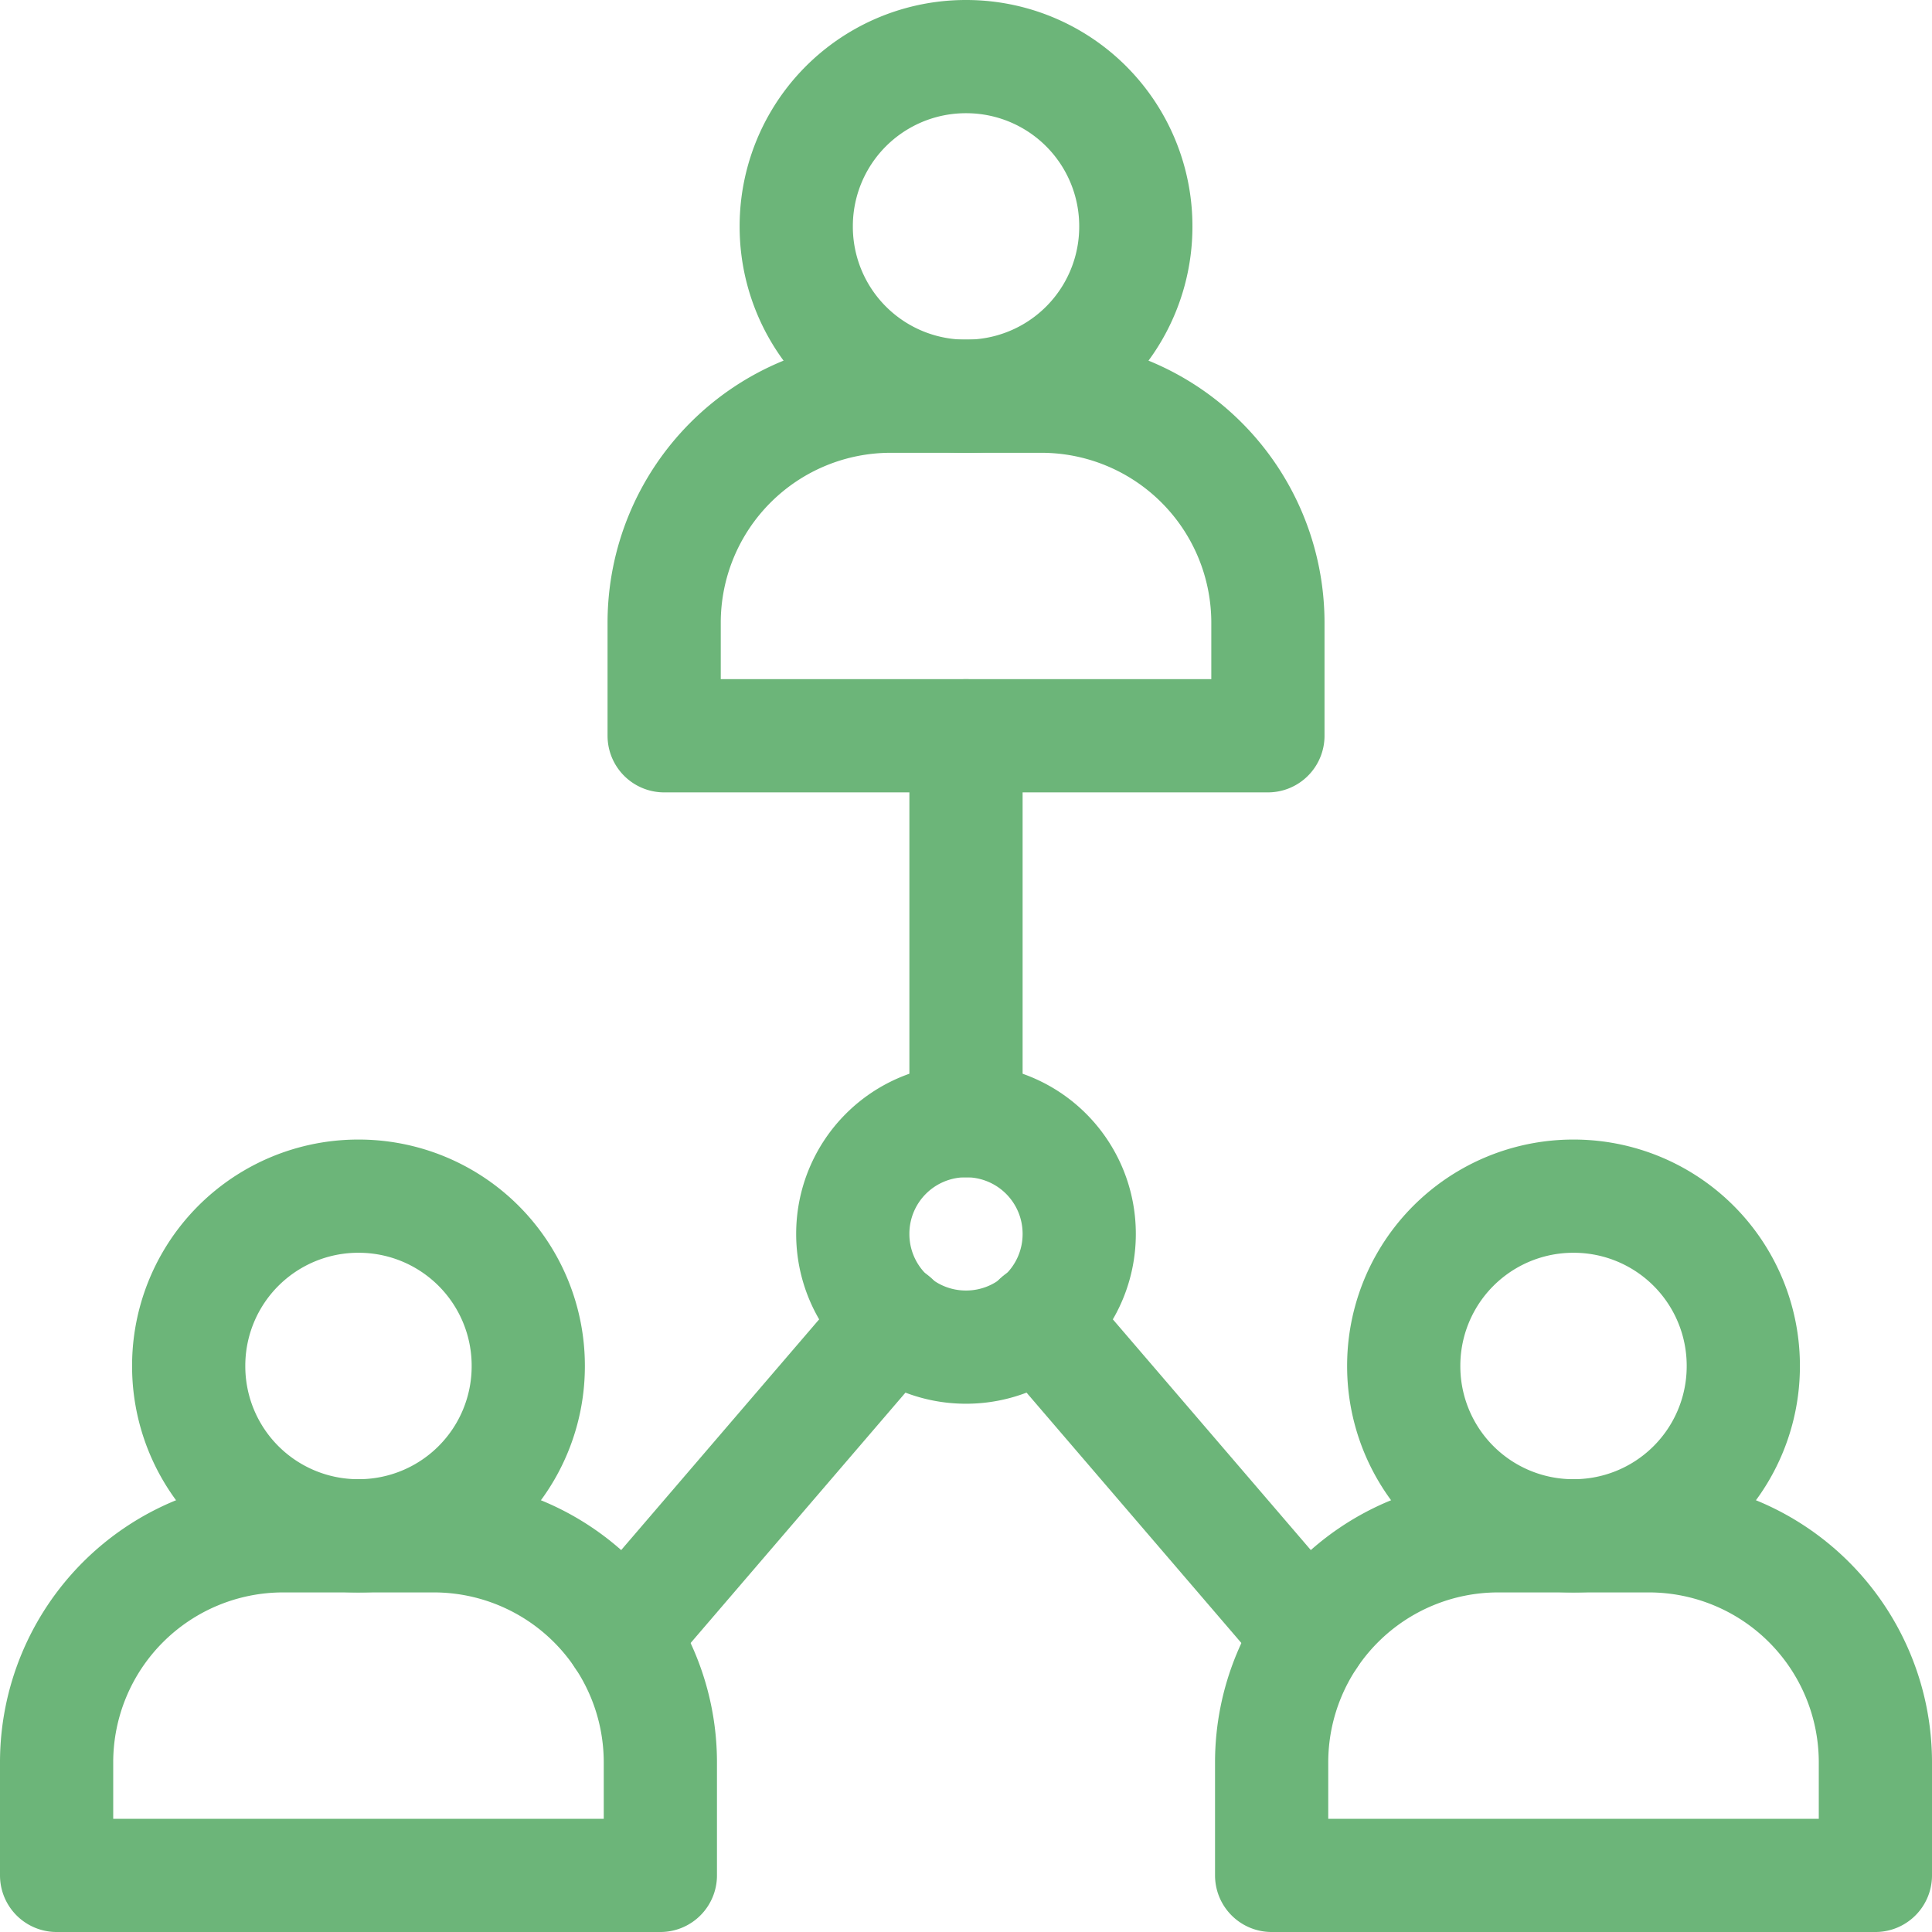
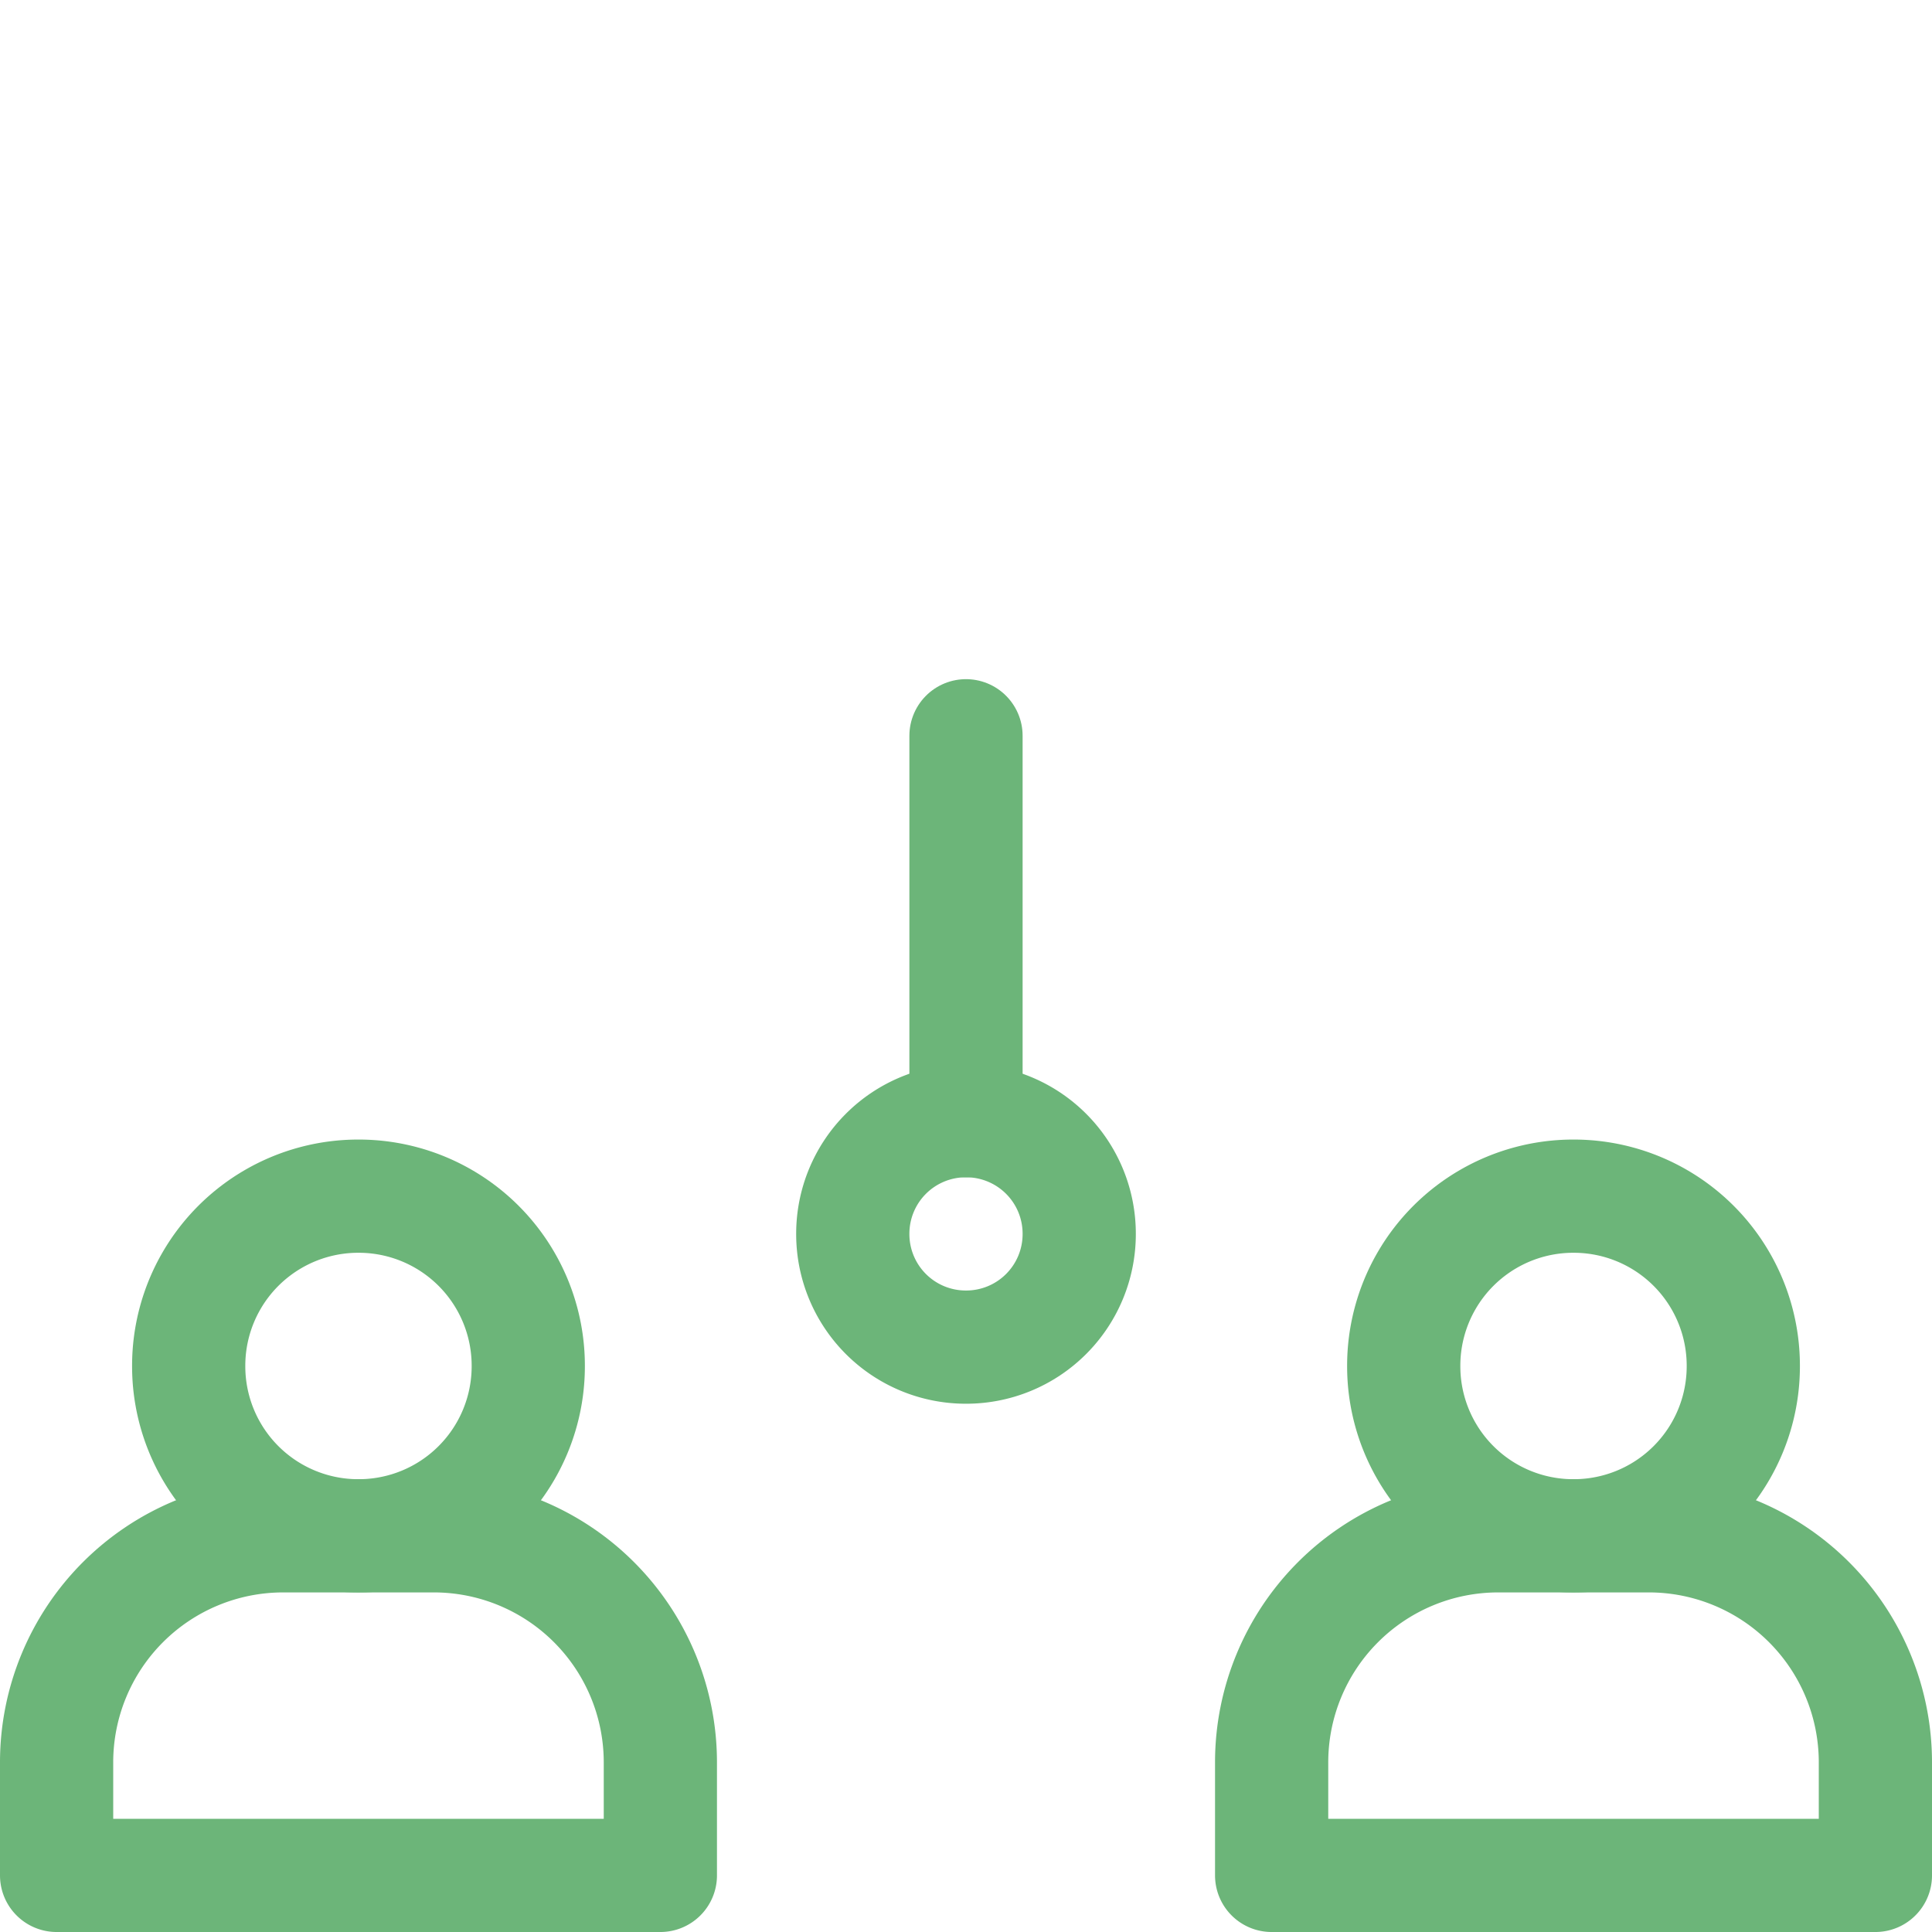
<svg xmlns="http://www.w3.org/2000/svg" width="30" height="30" viewBox="0 0 30 30">
  <defs>
    <clipPath id="clip-path">
      <rect id="Rectangle_8023" data-name="Rectangle 8023" width="30" height="30" transform="translate(709 2685)" fill="#fff" stroke="#707070" stroke-width="1" />
    </clipPath>
  </defs>
  <g id="Mask_Group_425" data-name="Mask Group 425" transform="translate(-709 -2685)" clip-path="url(#clip-path)">
    <g id="g2154" transform="translate(709 2715)">
      <g id="g2156">
        <g id="Group_13123" data-name="Group 13123">
          <g id="g2158">
            <g id="g2164" transform="translate(6.738 -6.152)">
              <path id="path2166" d="M0,0H-2.344A3.518,3.518,0,0,0-5.859,3.516V5.273H3.516V3.516A3.518,3.518,0,0,0,0,0Z" fill="none" stroke="#6cb579" stroke-linecap="round" stroke-linejoin="round" stroke-miterlimit="13.333" stroke-width="1.758" />
            </g>
            <g id="g2168" transform="translate(16.172 -23.848)">
-               <path id="path2170" d="M0,0H-2.344A3.518,3.518,0,0,0-5.859,3.516V5.273H3.516V3.516A3.518,3.518,0,0,0,0,0Z" fill="none" stroke="#6cb579" stroke-linecap="round" stroke-linejoin="round" stroke-miterlimit="13.333" stroke-width="1.758" />
-             </g>
+               </g>
            <g id="g2172" transform="translate(25.605 -6.152)">
              <path id="path2174" d="M0,0H-2.344A3.518,3.518,0,0,0-5.859,3.516V5.273H3.516V3.516A3.518,3.518,0,0,0,0,0Z" fill="none" stroke="#6cb579" stroke-linecap="round" stroke-linejoin="round" stroke-miterlimit="13.333" stroke-width="1.758" />
            </g>
            <g id="g2176" transform="translate(8.203 -8.789)">
              <path id="path2178" d="M0,0A2.633,2.633,0,0,1-2.637,2.637,2.633,2.633,0,0,1-5.273,0,2.633,2.633,0,0,1-2.637-2.637,2.633,2.633,0,0,1,0,0Z" fill="none" stroke="#6cb579" stroke-linecap="round" stroke-linejoin="round" stroke-miterlimit="13.333" stroke-width="1.758" />
            </g>
            <g id="g2180" transform="translate(17.637 -26.484)">
-               <path id="path2182" d="M0,0A2.633,2.633,0,0,1-2.637,2.637,2.633,2.633,0,0,1-5.273,0,2.633,2.633,0,0,1-2.637-2.637,2.633,2.633,0,0,1,0,0Z" fill="none" stroke="#6cb579" stroke-linecap="round" stroke-linejoin="round" stroke-miterlimit="13.333" stroke-width="1.758" />
-             </g>
+               </g>
            <g id="g2184" transform="translate(27.07 -8.789)">
              <path id="path2186" d="M0,0A2.633,2.633,0,0,1-2.637,2.637,2.633,2.633,0,0,1-5.273,0,2.633,2.633,0,0,1-2.637-2.637,2.633,2.633,0,0,1,0,0Z" fill="none" stroke="#6cb579" stroke-linecap="round" stroke-linejoin="round" stroke-miterlimit="13.333" stroke-width="1.758" />
            </g>
            <g id="g2188" transform="translate(16.758 -10.84)">
              <path id="path2190" d="M0,0A1.755,1.755,0,0,1-1.758,1.758,1.755,1.755,0,0,1-3.516,0,1.755,1.755,0,0,1-1.758-1.758,1.755,1.755,0,0,1,0,0Z" fill="none" stroke="#6cb579" stroke-linecap="round" stroke-linejoin="round" stroke-miterlimit="13.333" stroke-width="1.758" />
            </g>
            <g id="g2192" transform="translate(20.342 -4.595)">
-               <path id="path2194" d="M0,0-4.213-4.91" fill="none" stroke="#6cb579" stroke-linecap="round" stroke-linejoin="round" stroke-miterlimit="13.333" stroke-width="1.758" />
-             </g>
+               </g>
            <g id="g2196" transform="translate(13.87 -9.504)">
-               <path id="path2198" d="M0,0-4.213,4.91" fill="none" stroke="#6cb579" stroke-linecap="round" stroke-linejoin="round" stroke-miterlimit="13.333" stroke-width="1.758" />
-             </g>
+               </g>
            <g id="g2200" transform="translate(15 -12.598)">
              <path id="path2202" d="M0,0V-5.977" fill="none" stroke="#6cb579" stroke-linecap="round" stroke-linejoin="round" stroke-miterlimit="13.333" stroke-width="1.758" />
            </g>
          </g>
        </g>
      </g>
    </g>
  </g>
</svg>